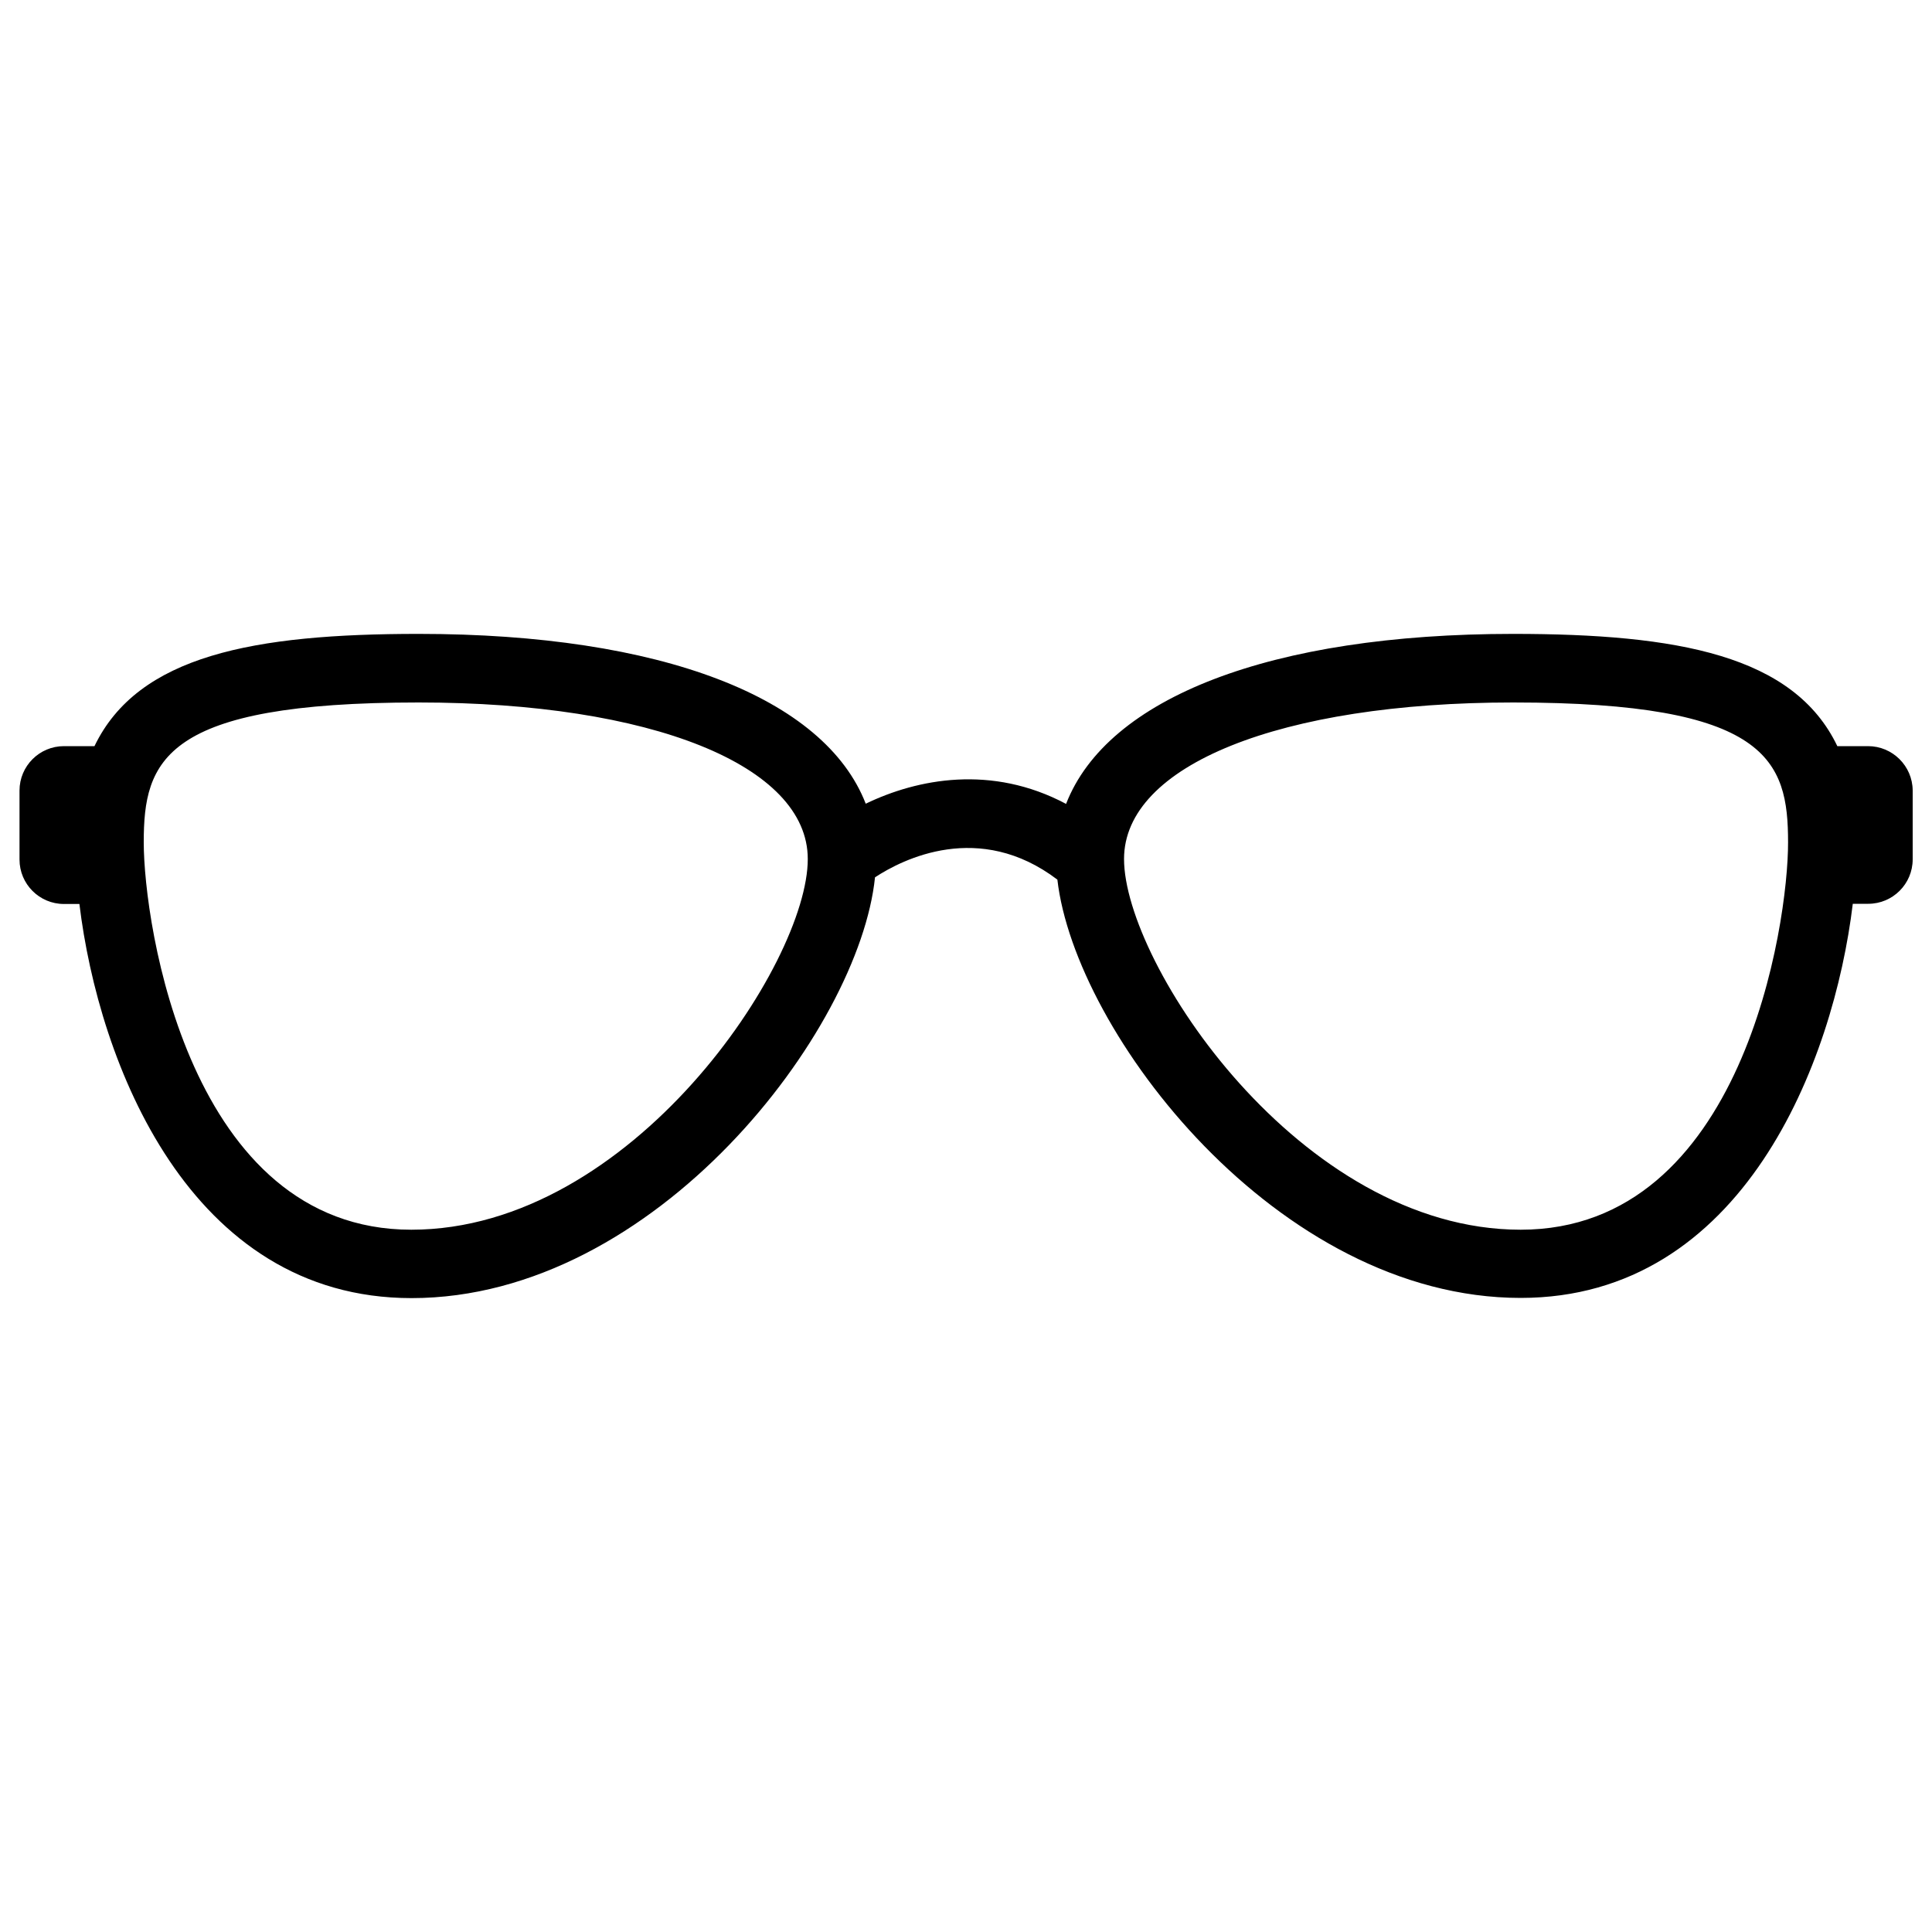
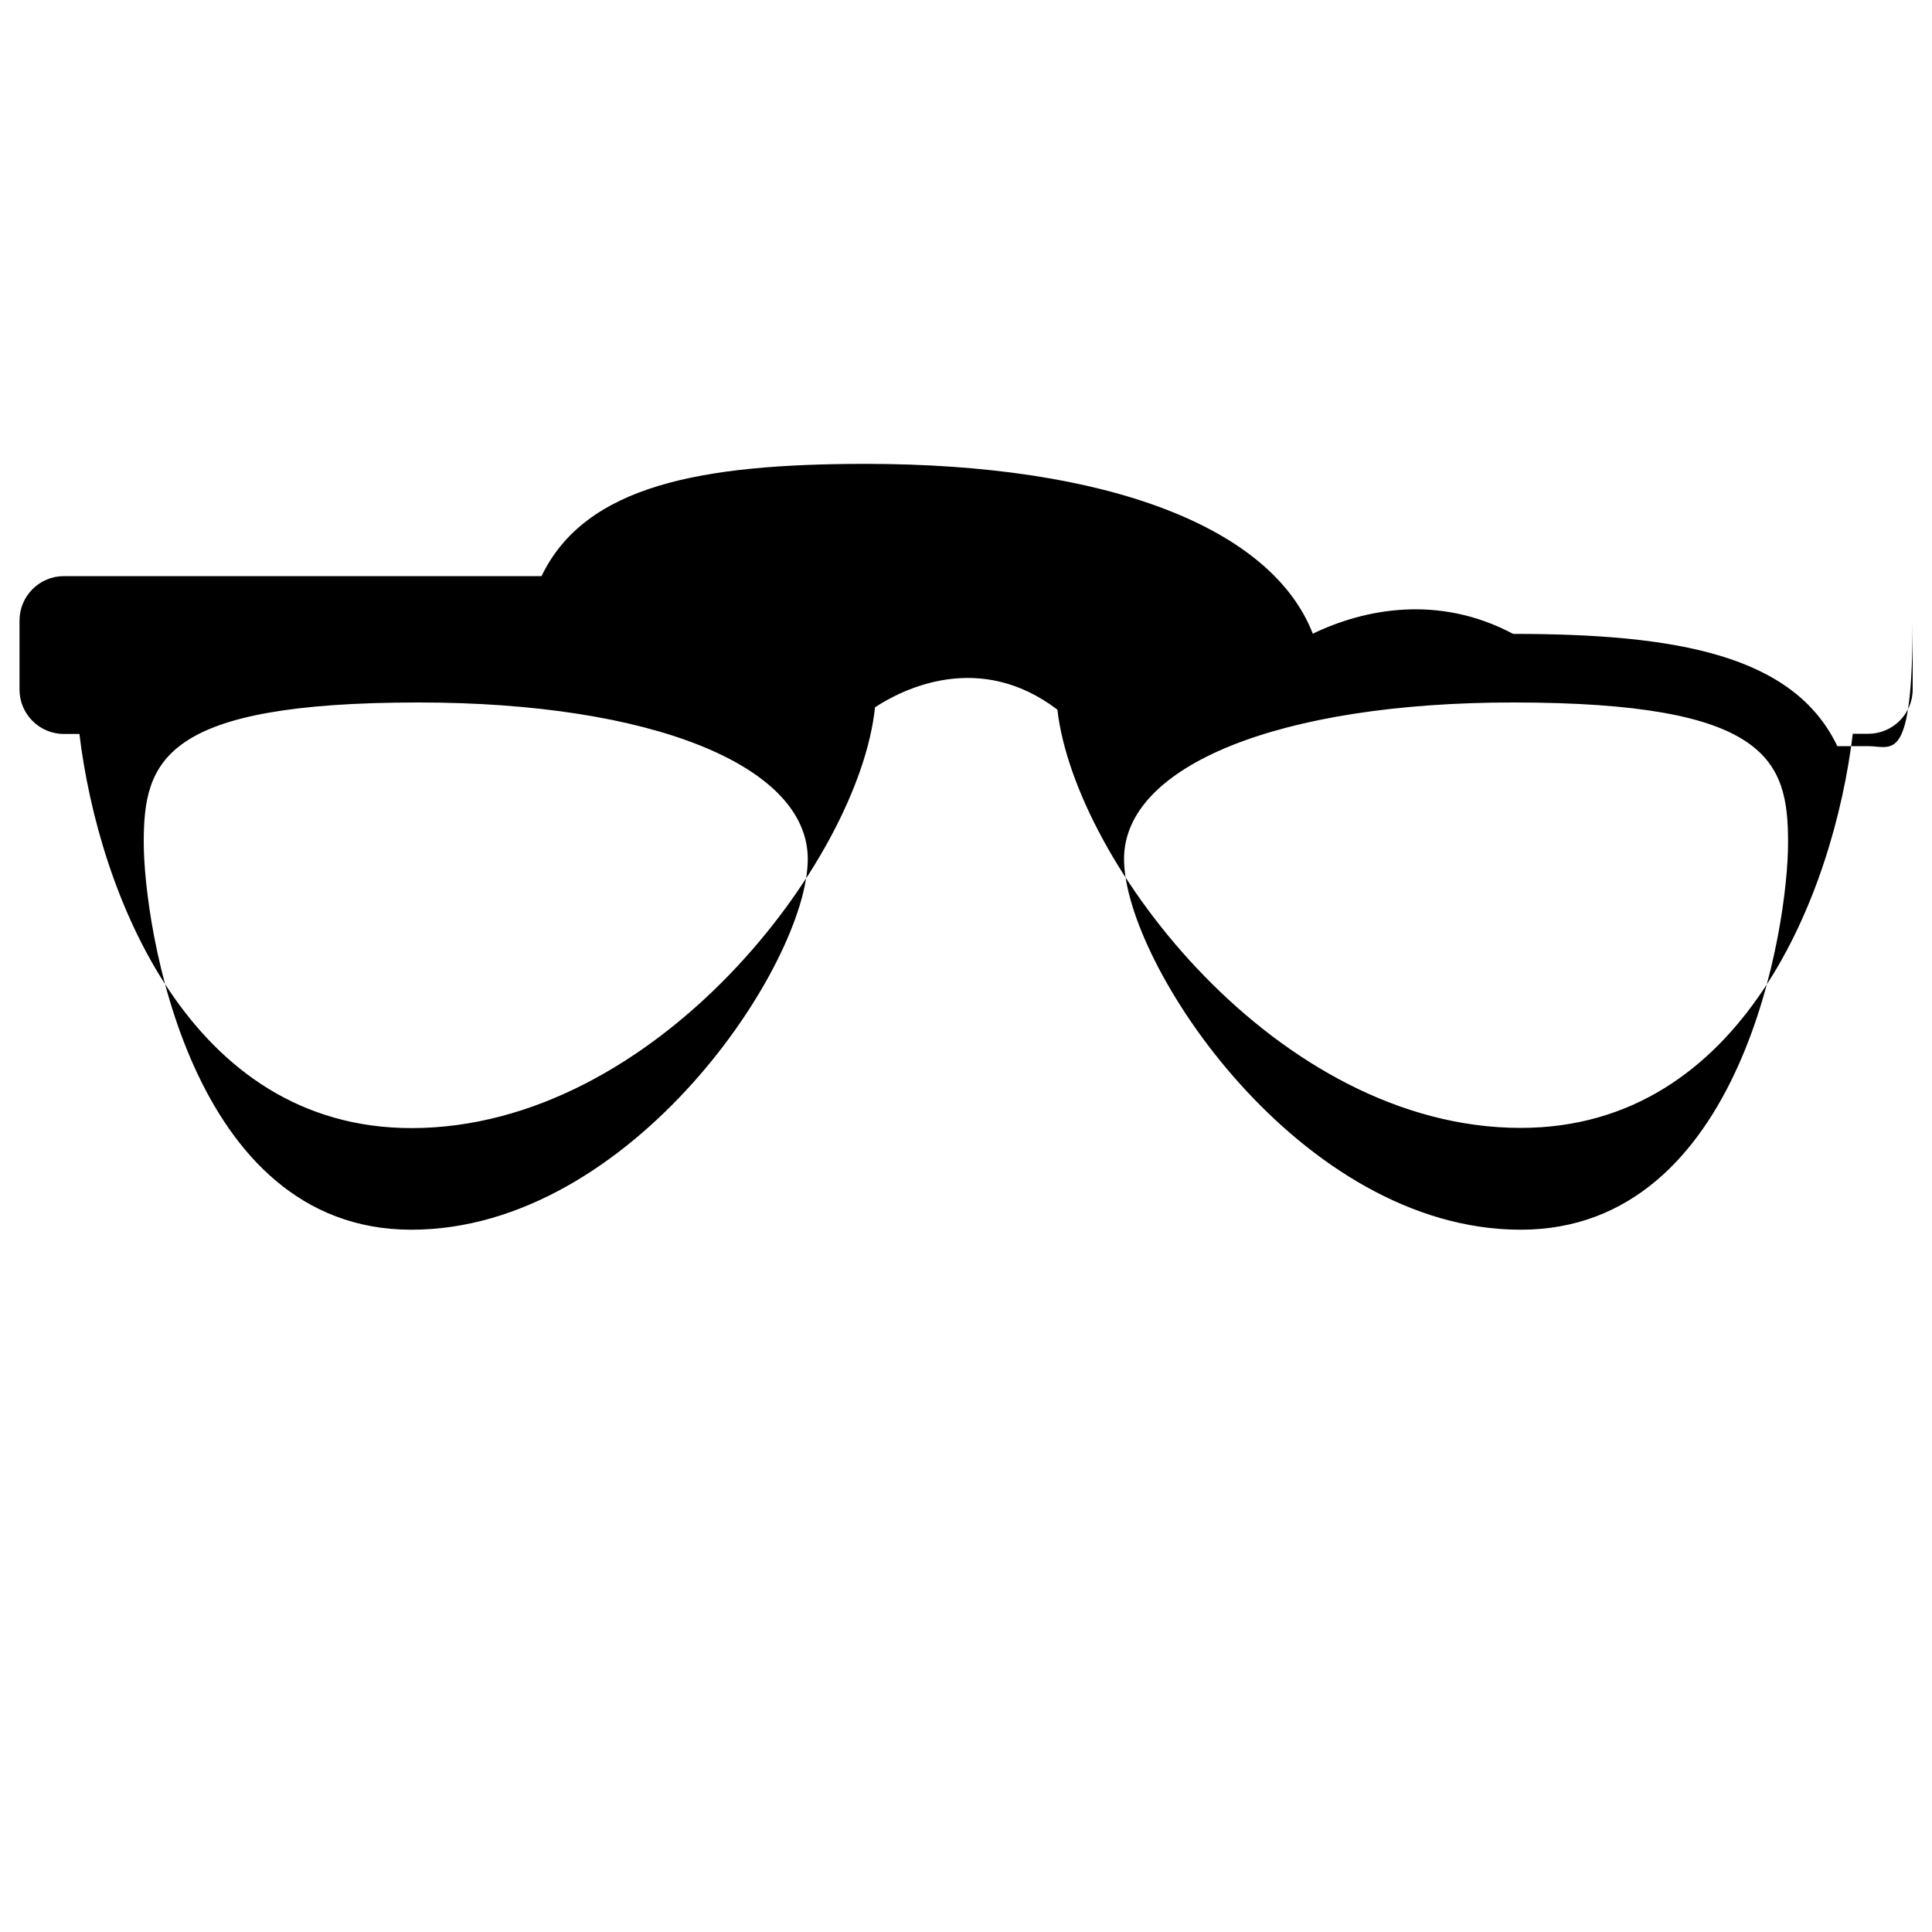
<svg xmlns="http://www.w3.org/2000/svg" version="1.1" id="Layer_1" x="0px" y="0px" viewBox="0 0 1000 1000" style="enable-background:new 0 0 1000 1000;" xml:space="preserve">
  <g>
-     <path d="M966.9,386.2H951c-22.5-47-82.5-58.1-167.8-58.1c-125.6,0-210.1,33.1-231.4,88c-38.5-20.5-77-13-103.7-0.1   c-21.3-54.9-105.8-87.9-231.4-87.9c-85.3,0-145.2,11.1-167.8,58.1H33.1c-12.7,0-23,10.3-23,23v35.7c0,12.7,10.3,23,23,23h8   c9.9,82,56.8,204,171.9,204c126.5,0,231.8-138.7,239.9-217.8c14.3-9.4,54-29.5,94.4,1.2c9.1,79.3,114,216.5,239.8,216.5   c115.1,0,162-122,171.9-204h8c12.7,0,23-10.3,23-23l0-35.7C989.9,396.5,979.6,386.2,966.9,386.2L966.9,386.2z M212.9,636.5   c-115,0-138.5-158.2-138.5-200.5c0-42.4,10.2-72.4,142.3-72.4c120.5,0,201.4,32.6,201.4,81C418.2,498.6,327.1,636.5,212.9,636.5   L212.9,636.5z M787.1,636.5c-114.2,0-205.3-137.8-205.3-191.9c0-48.5,80.9-81,201.4-81c132.1,0,142.3,30,142.3,72.4   C925.6,478.3,902.1,636.5,787.1,636.5L787.1,636.5z" />
+     <path d="M966.9,386.2H951c-22.5-47-82.5-58.1-167.8-58.1c-38.5-20.5-77-13-103.7-0.1   c-21.3-54.9-105.8-87.9-231.4-87.9c-85.3,0-145.2,11.1-167.8,58.1H33.1c-12.7,0-23,10.3-23,23v35.7c0,12.7,10.3,23,23,23h8   c9.9,82,56.8,204,171.9,204c126.5,0,231.8-138.7,239.9-217.8c14.3-9.4,54-29.5,94.4,1.2c9.1,79.3,114,216.5,239.8,216.5   c115.1,0,162-122,171.9-204h8c12.7,0,23-10.3,23-23l0-35.7C989.9,396.5,979.6,386.2,966.9,386.2L966.9,386.2z M212.9,636.5   c-115,0-138.5-158.2-138.5-200.5c0-42.4,10.2-72.4,142.3-72.4c120.5,0,201.4,32.6,201.4,81C418.2,498.6,327.1,636.5,212.9,636.5   L212.9,636.5z M787.1,636.5c-114.2,0-205.3-137.8-205.3-191.9c0-48.5,80.9-81,201.4-81c132.1,0,142.3,30,142.3,72.4   C925.6,478.3,902.1,636.5,787.1,636.5L787.1,636.5z" />
  </g>
</svg>